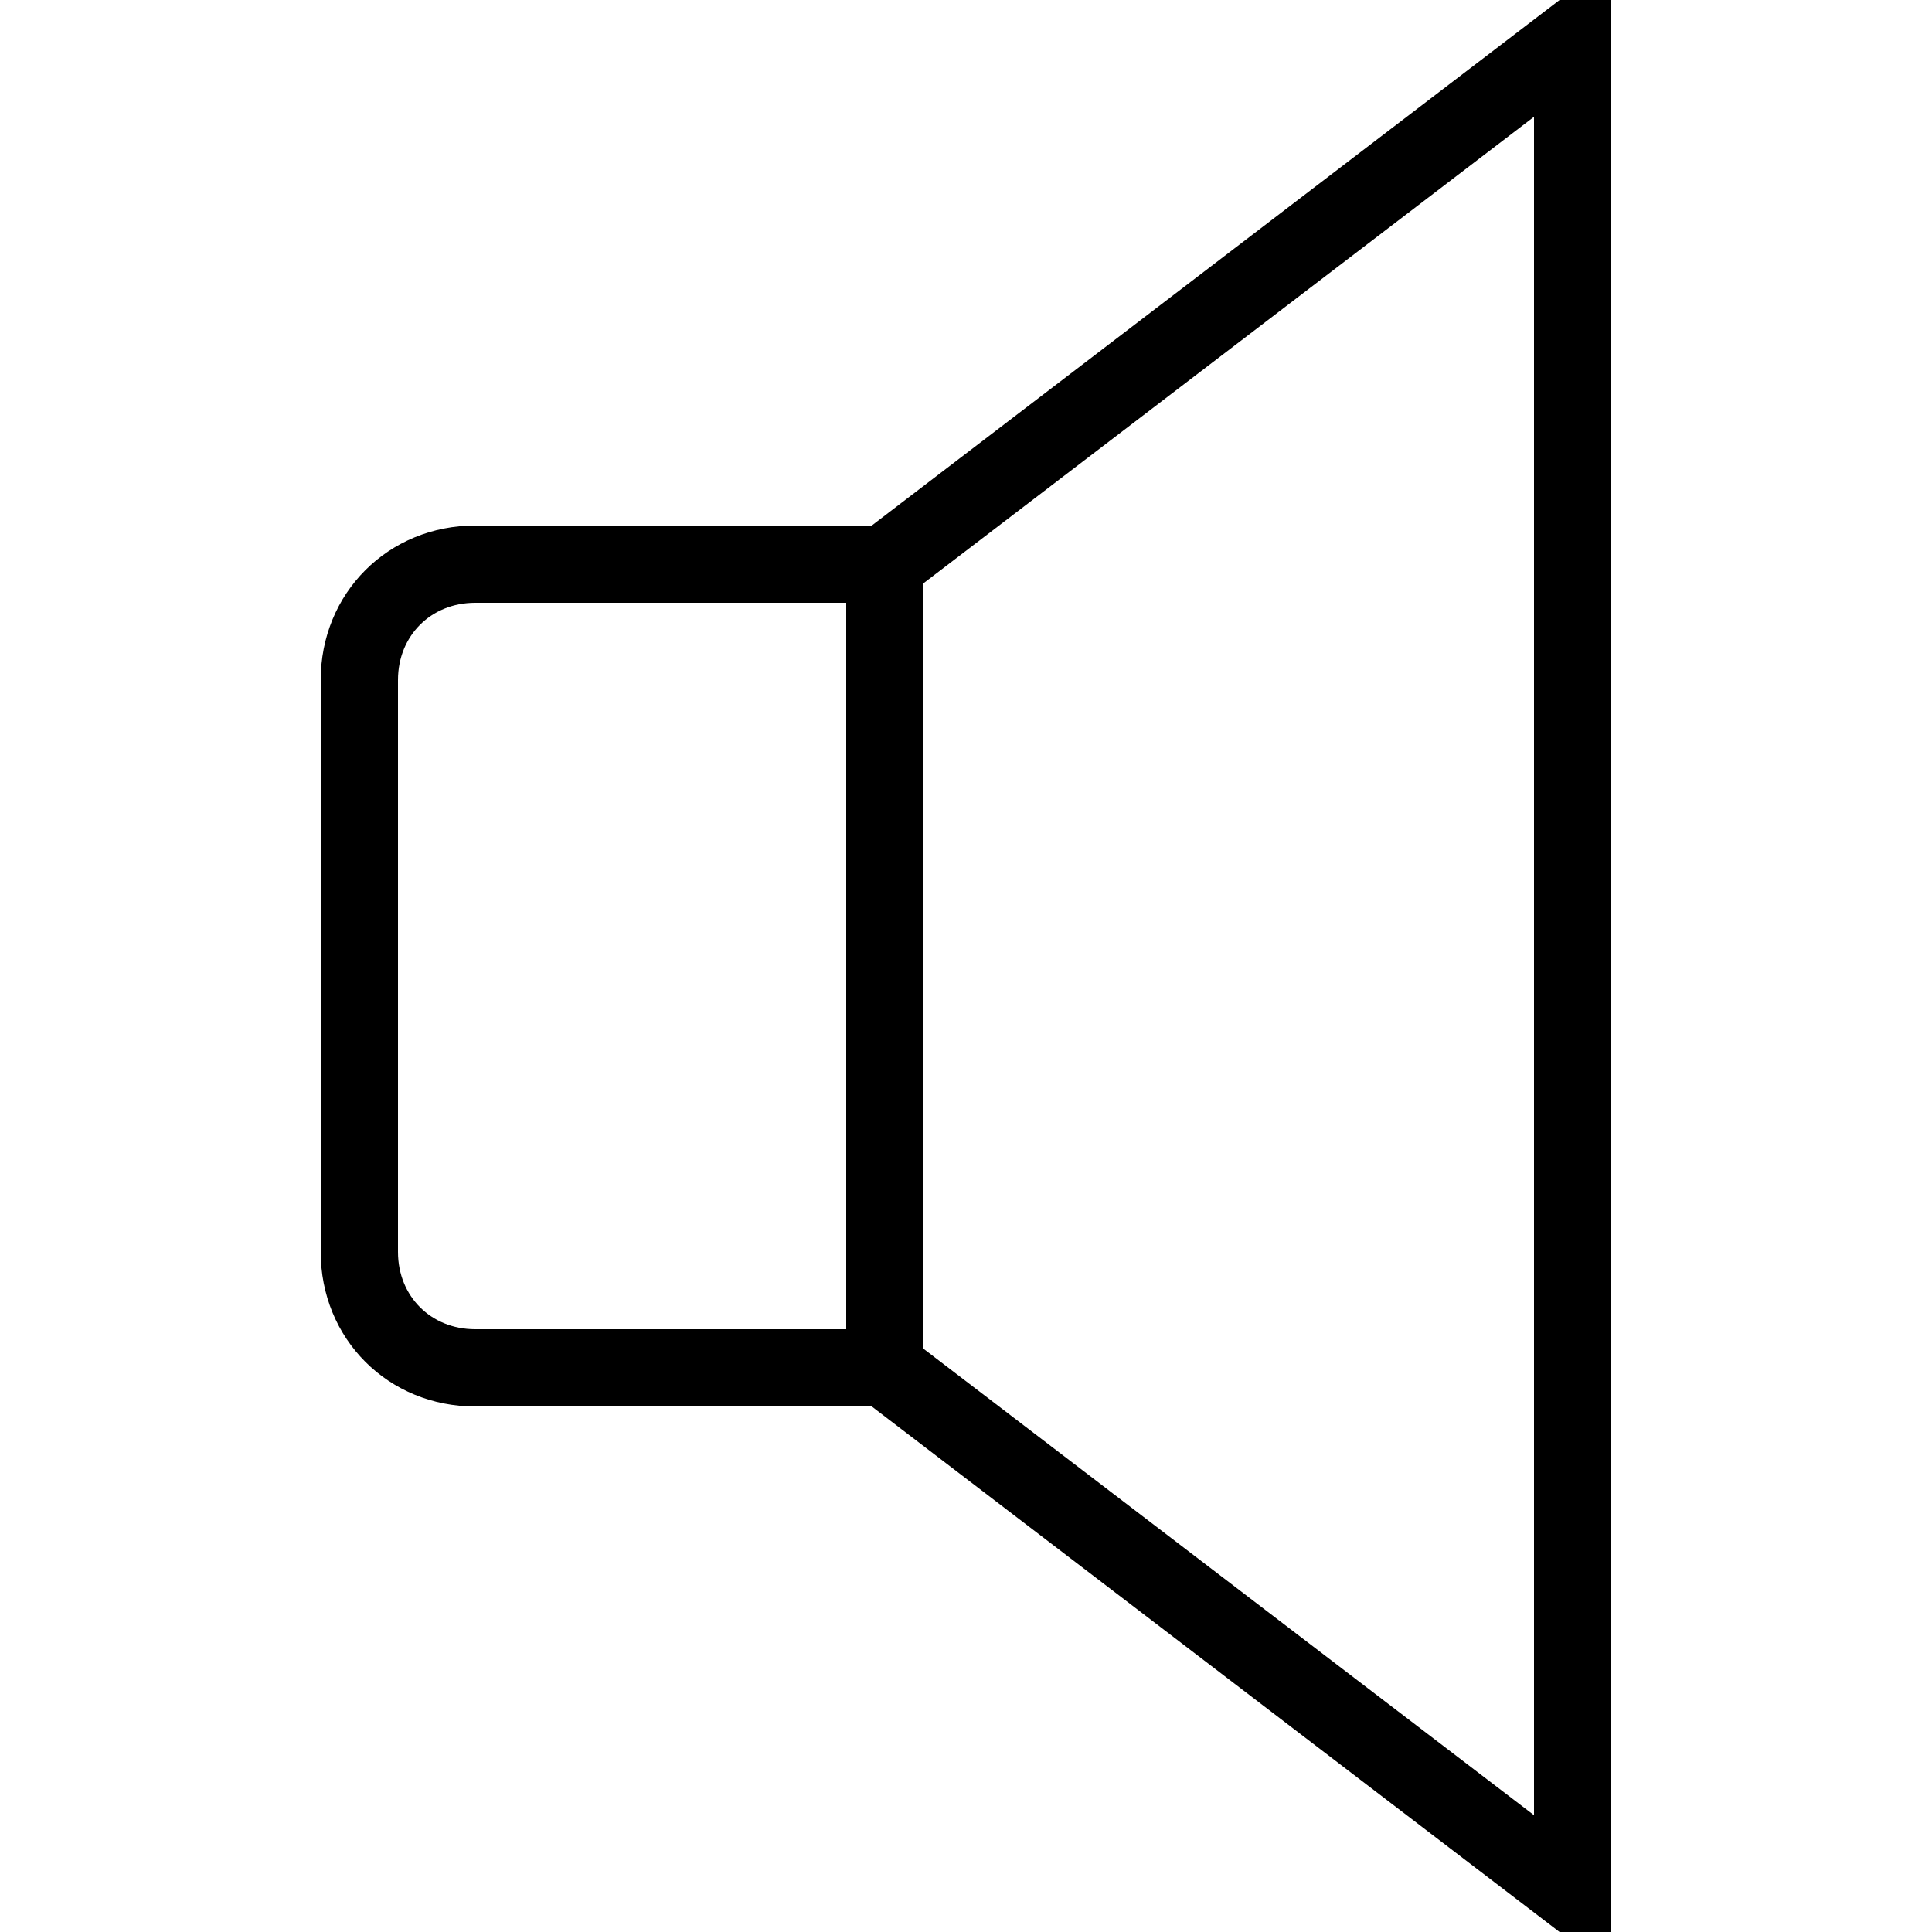
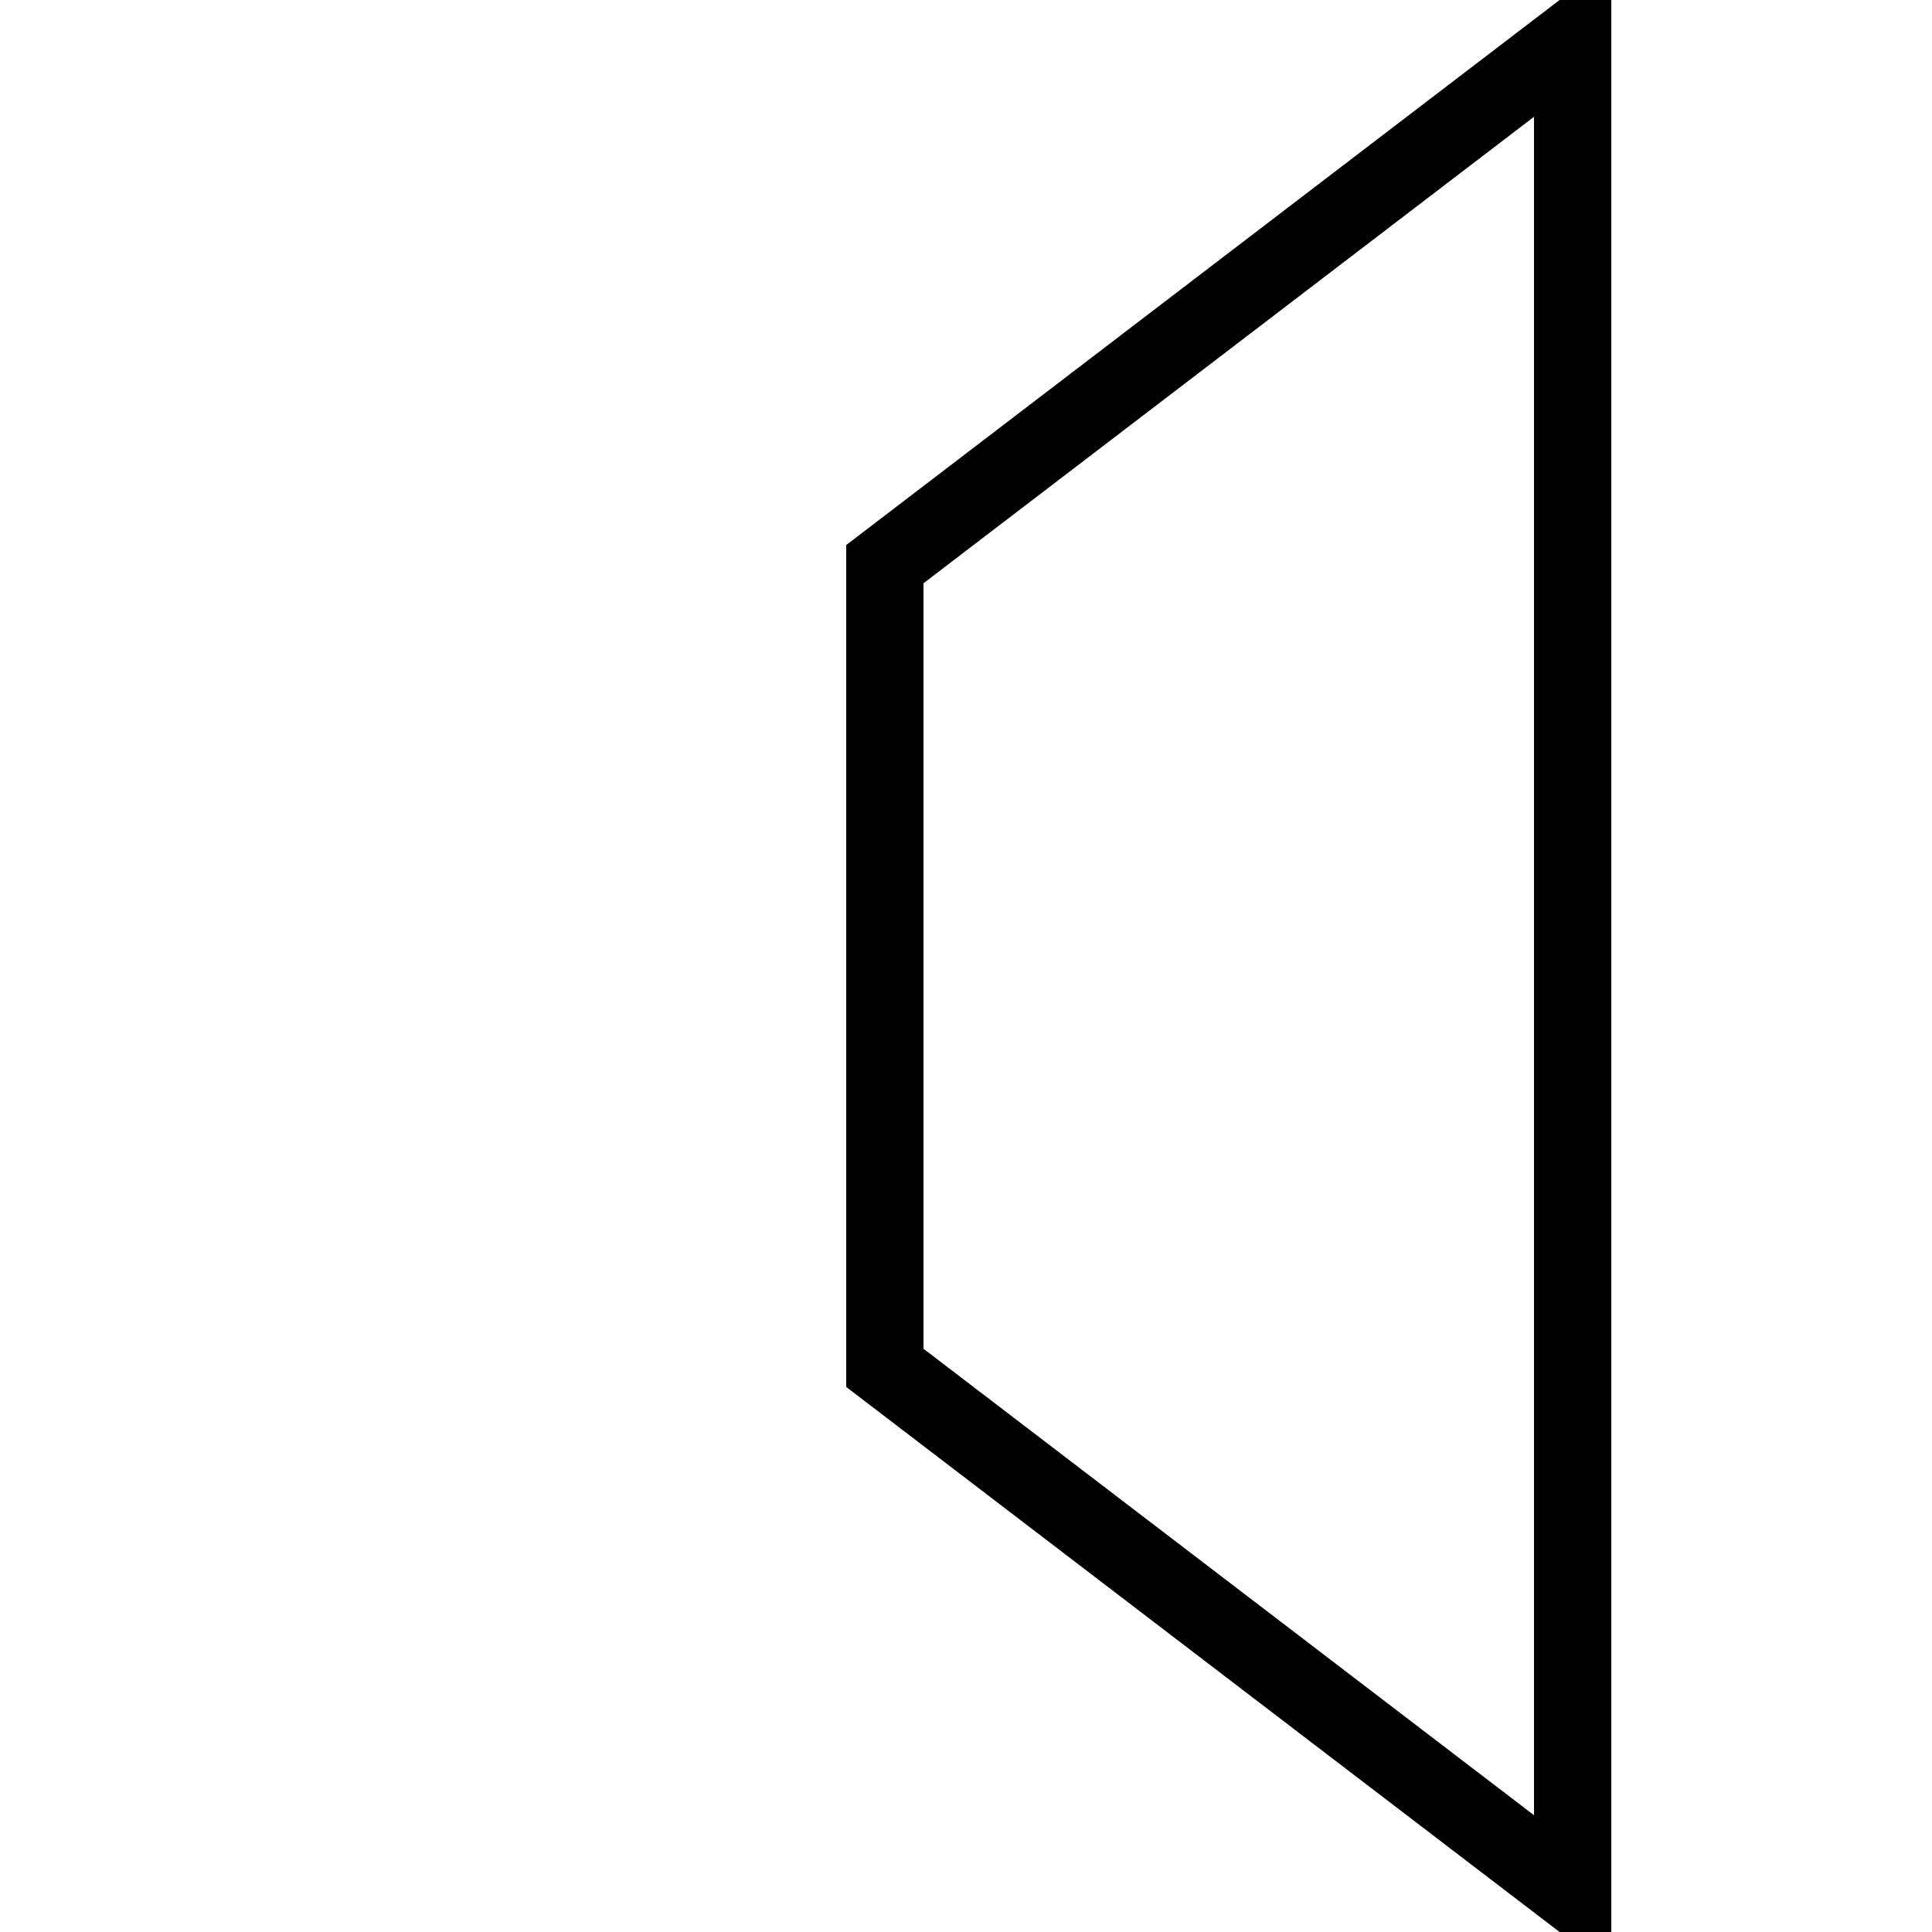
<svg xmlns="http://www.w3.org/2000/svg" version="1.1" x="0px" y="0px" viewBox="0 0 50 50" style="enable-background:new 0 0 50 50;" xml:space="preserve" aria-hidden="true" width="50px" height="50px">
  <defs>
    <linearGradient class="cerosgradient" data-cerosgradient="true" id="CerosGradient_id3b4c1e33f" gradientUnits="userSpaceOnUse" x1="50%" y1="100%" x2="50%" y2="0%">
      <stop offset="0%" stop-color="#d1d1d1" />
      <stop offset="100%" stop-color="#d1d1d1" />
    </linearGradient>
    <linearGradient />
  </defs>
  <style type="text/css">
	.st0-id716c55d28{fill:none;stroke:#000000;stroke-width:2;stroke-miterlimit:10;}
	.st1-id716c55d28{fill:none;stroke:#000000;stroke-width:2;stroke-miterlimit:10;stroke-dasharray:2,2.2;}
</style>
  <g>
-     <path class="st0-id716c55d28" d="M22.9,35.4H12.3c-1.7,0-3-1.3-3-3V17.6c0-1.7,1.3-3,3-3h10.6V35.4z" />
    <polygon class="st0-id716c55d28" points="22.9,35.4 40.7,49 40.7,1 22.9,14.6  " />
  </g>
</svg>